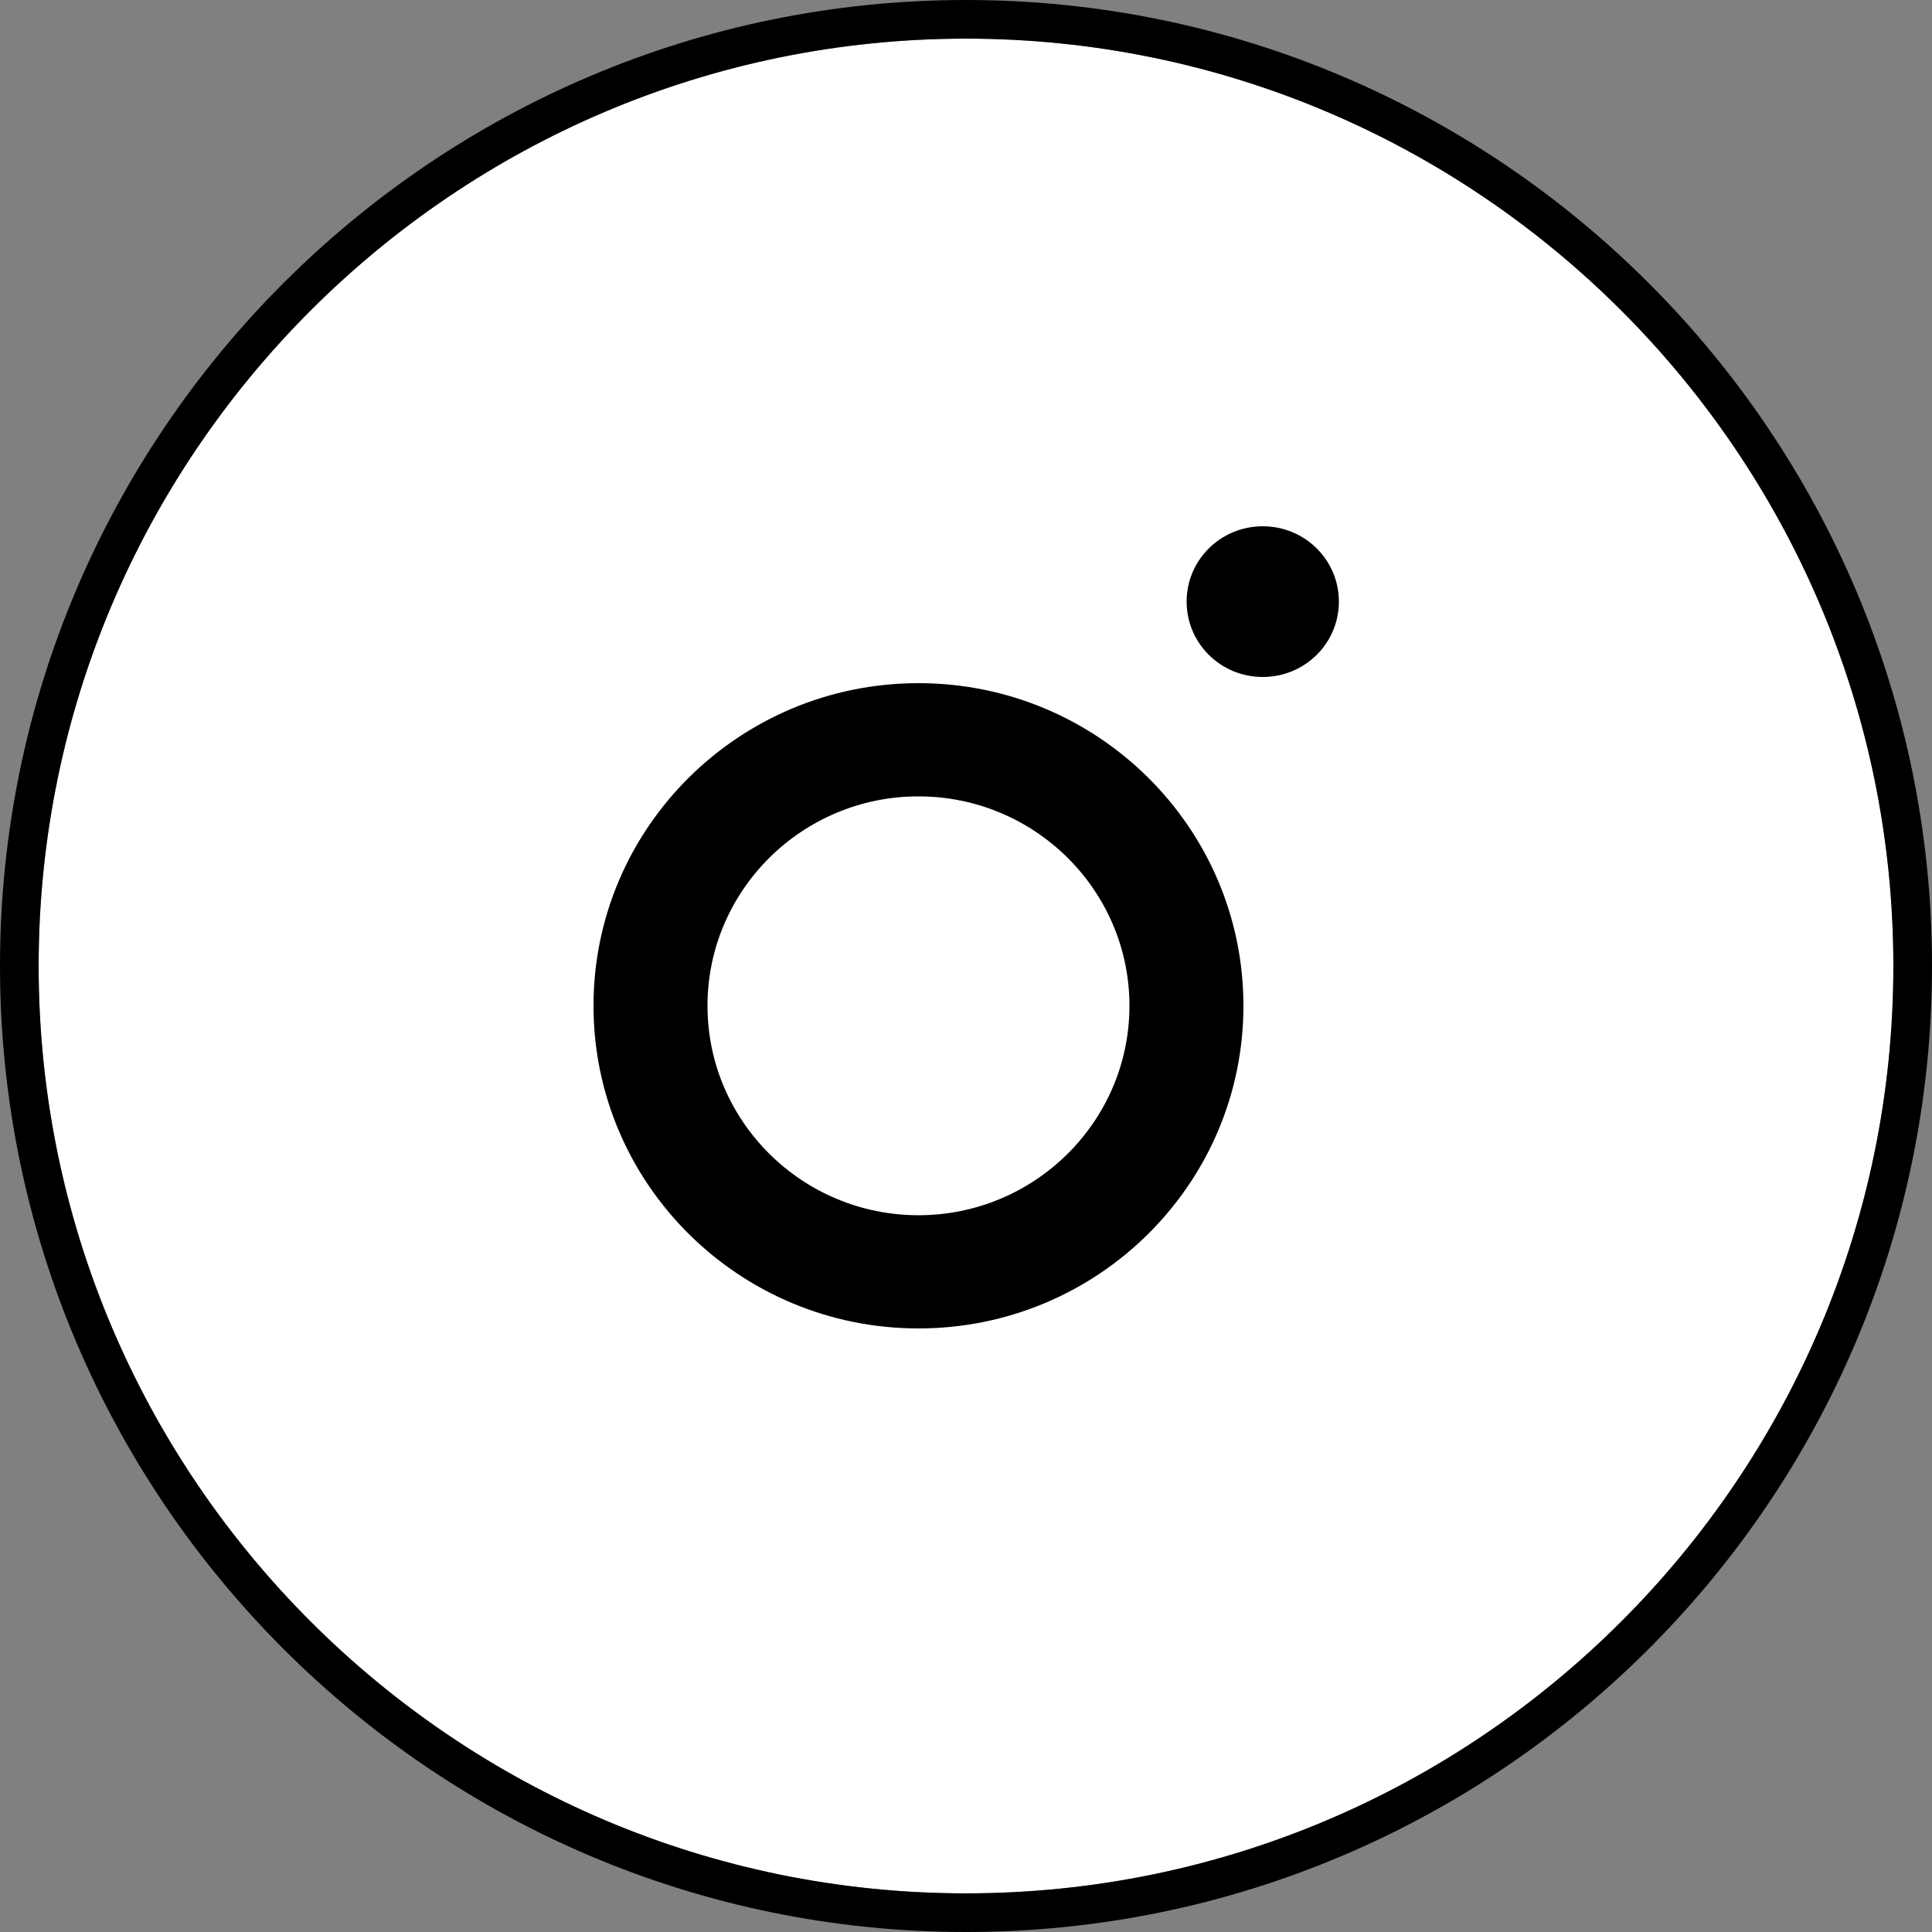
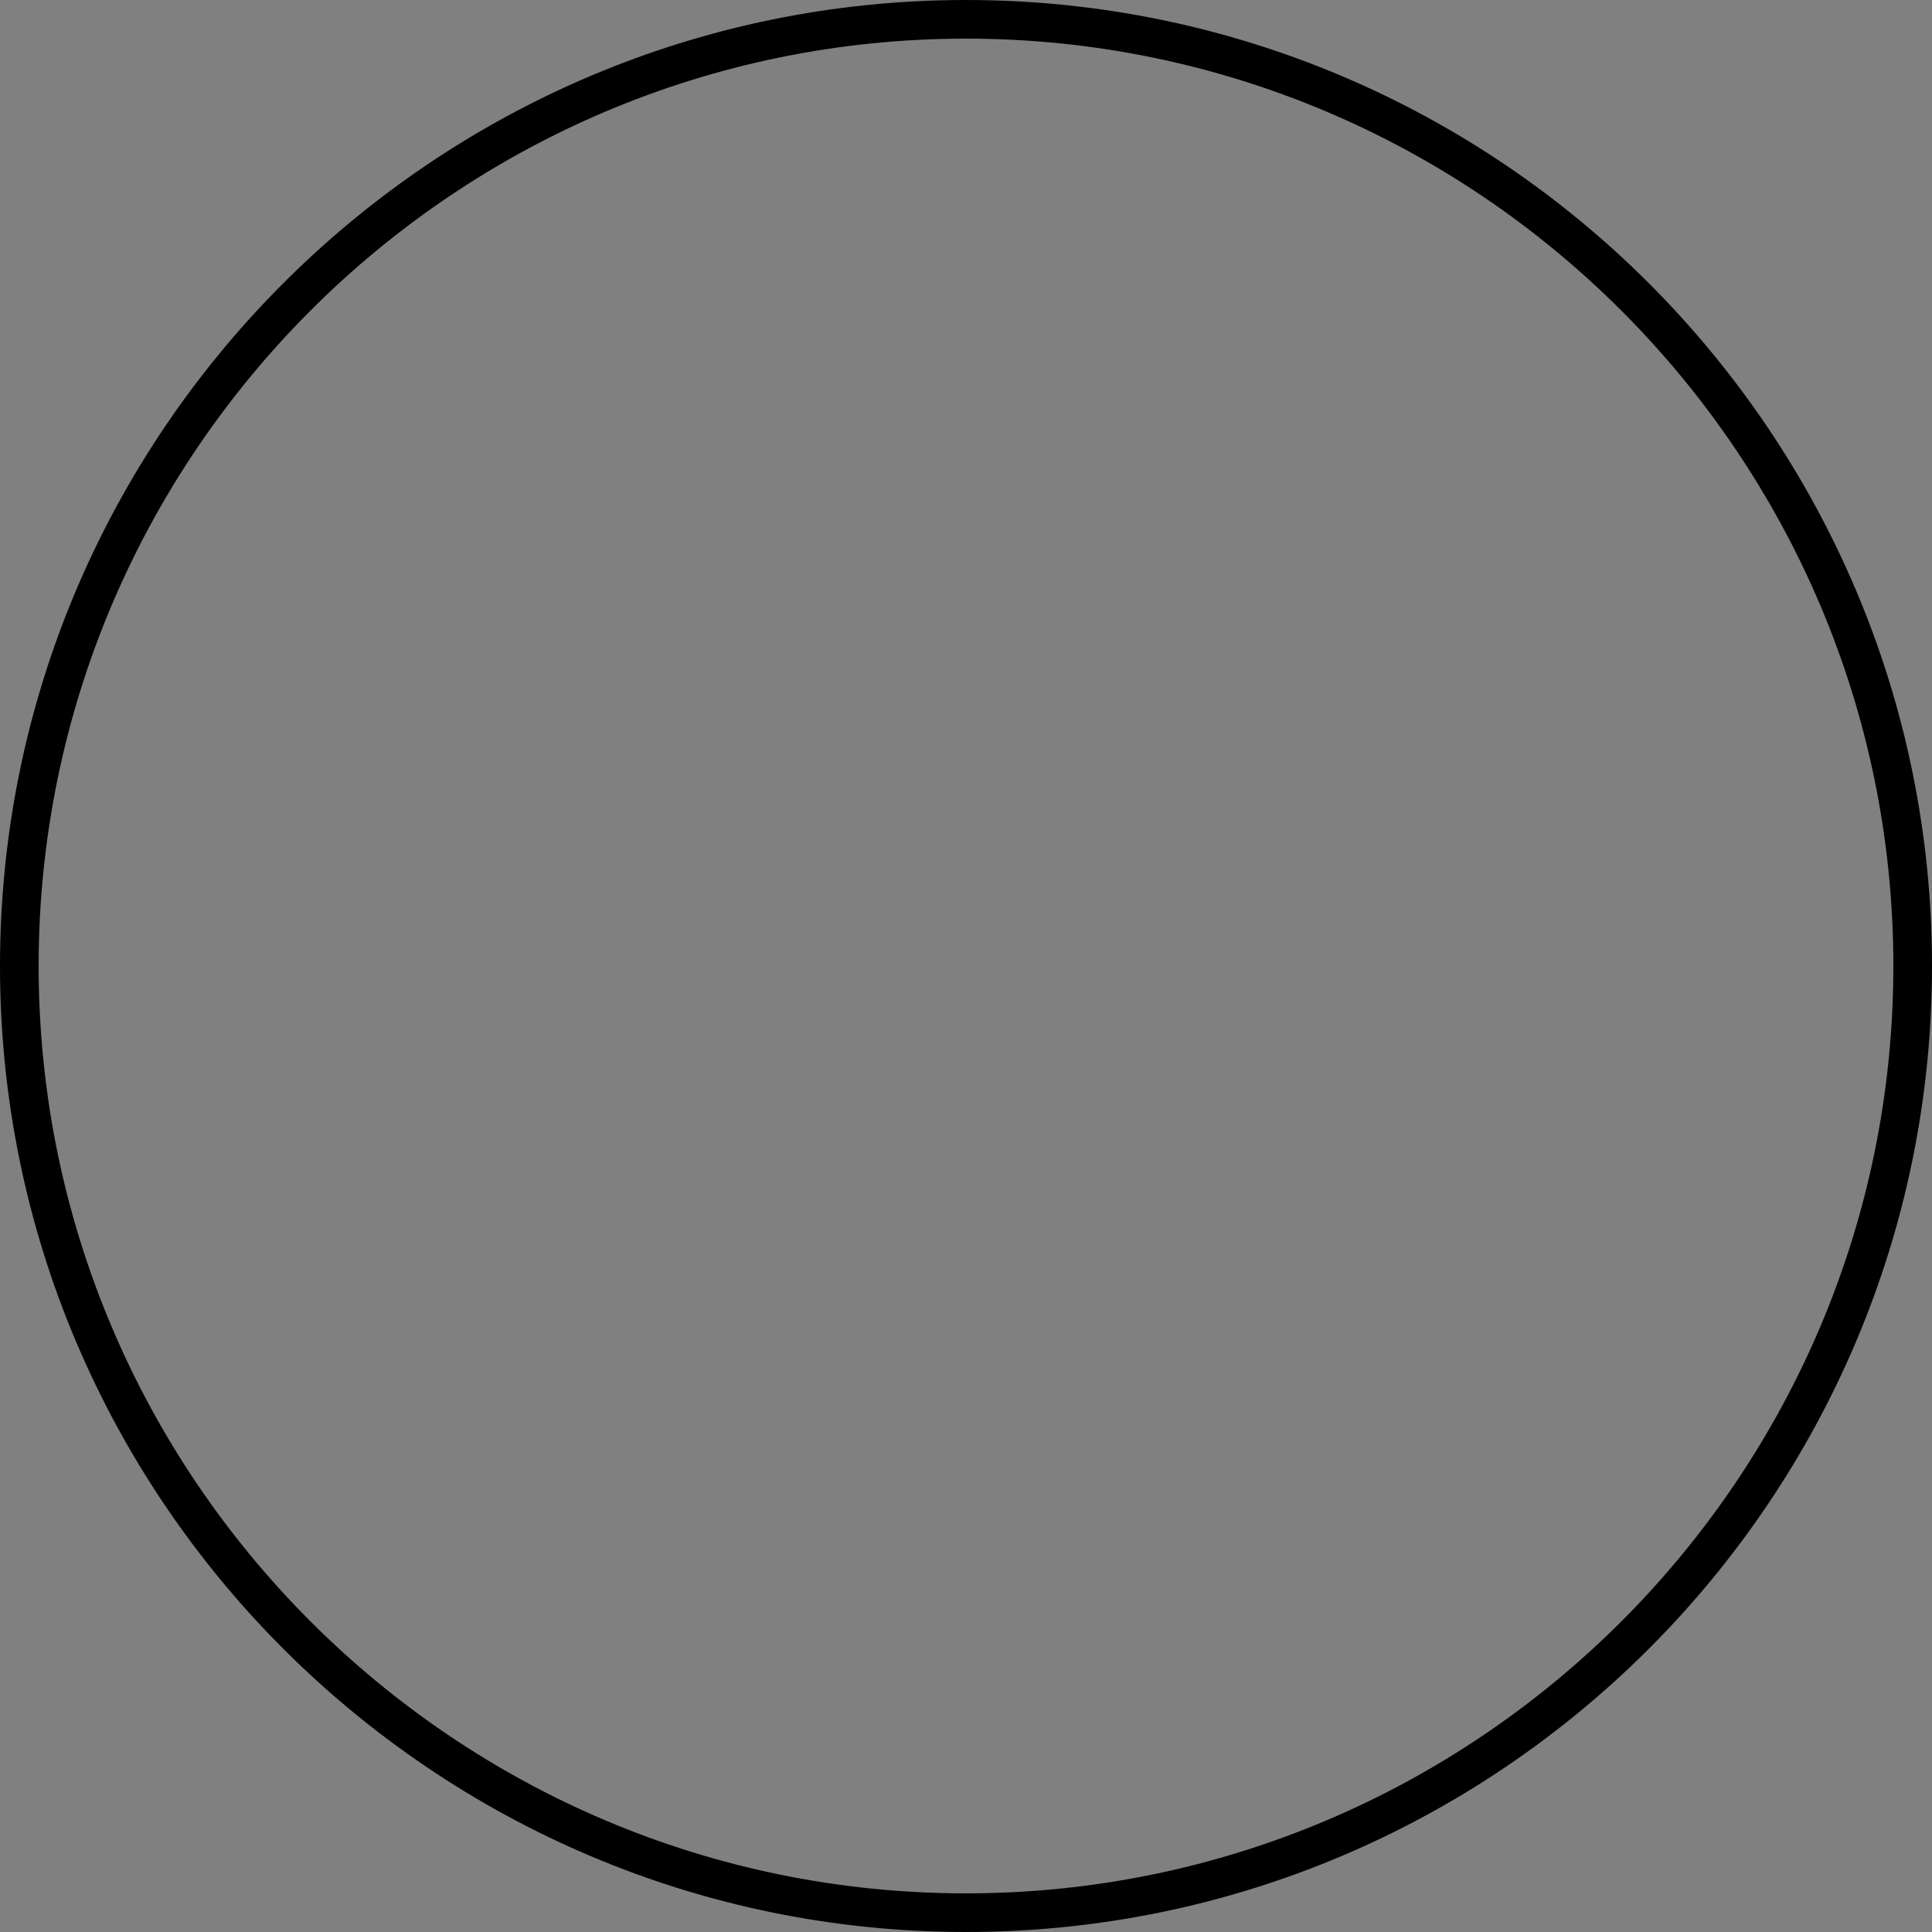
<svg xmlns="http://www.w3.org/2000/svg" id="instagram_icon" data-name="instagram icon" viewBox="0 0 50 50">
  <rect x="0" y="0" width="50" height="50" fill="#808080" stroke="none" />
  <defs>
    <style>
      /* Culori customizabile prin CSS variables */
      .icon-color {
        fill: #000;
      }
      .icon-border {
        fill: #000;
      }
      .icon-background {
      fill: #fff;
      }
    </style>
  </defs>
-   <path class="icon-background" d="M49,25c0,13.24-10.77,24-24,24S1,38.24,1,25,11.77,1,25,1s24,10.77,24,24Z" />
-   <path class="icon-color" d="M23.77,17.68c-4.64,0-8.41,3.74-8.41,8.35s3.77,8.35,8.41,8.35,8.41-3.74,8.41-8.35-3.77-8.35-8.41-8.35ZM23.77,31.45c-3.01,0-5.46-2.43-5.46-5.42s2.45-5.42,5.46-5.42,5.46,2.43,5.46,5.42-2.45,5.42-5.46,5.42ZM32.68,13.62c-1.09,0-1.97.87-1.97,1.95s.88,1.95,1.97,1.95,1.97-.87,1.97-1.95-.88-1.95-1.97-1.95Z" />
-   <path class="icon-border" d="M25,0C11.21,0,0,11.22,0,25s11.21,25,25,25,25-11.21,25-25S38.79,0,25,0ZM25,49c-13.23,0-24-10.76-24-24S11.77,1,25,1s24,10.77,24,24-10.77,24-24,24Z" />
+   <path class="icon-border" d="M25,0C11.21,0,0,11.22,0,25s11.21,25,25,25,25-11.21,25-25S38.79,0,25,0M25,49c-13.23,0-24-10.76-24-24S11.77,1,25,1s24,10.77,24,24-10.77,24-24,24Z" />
</svg>